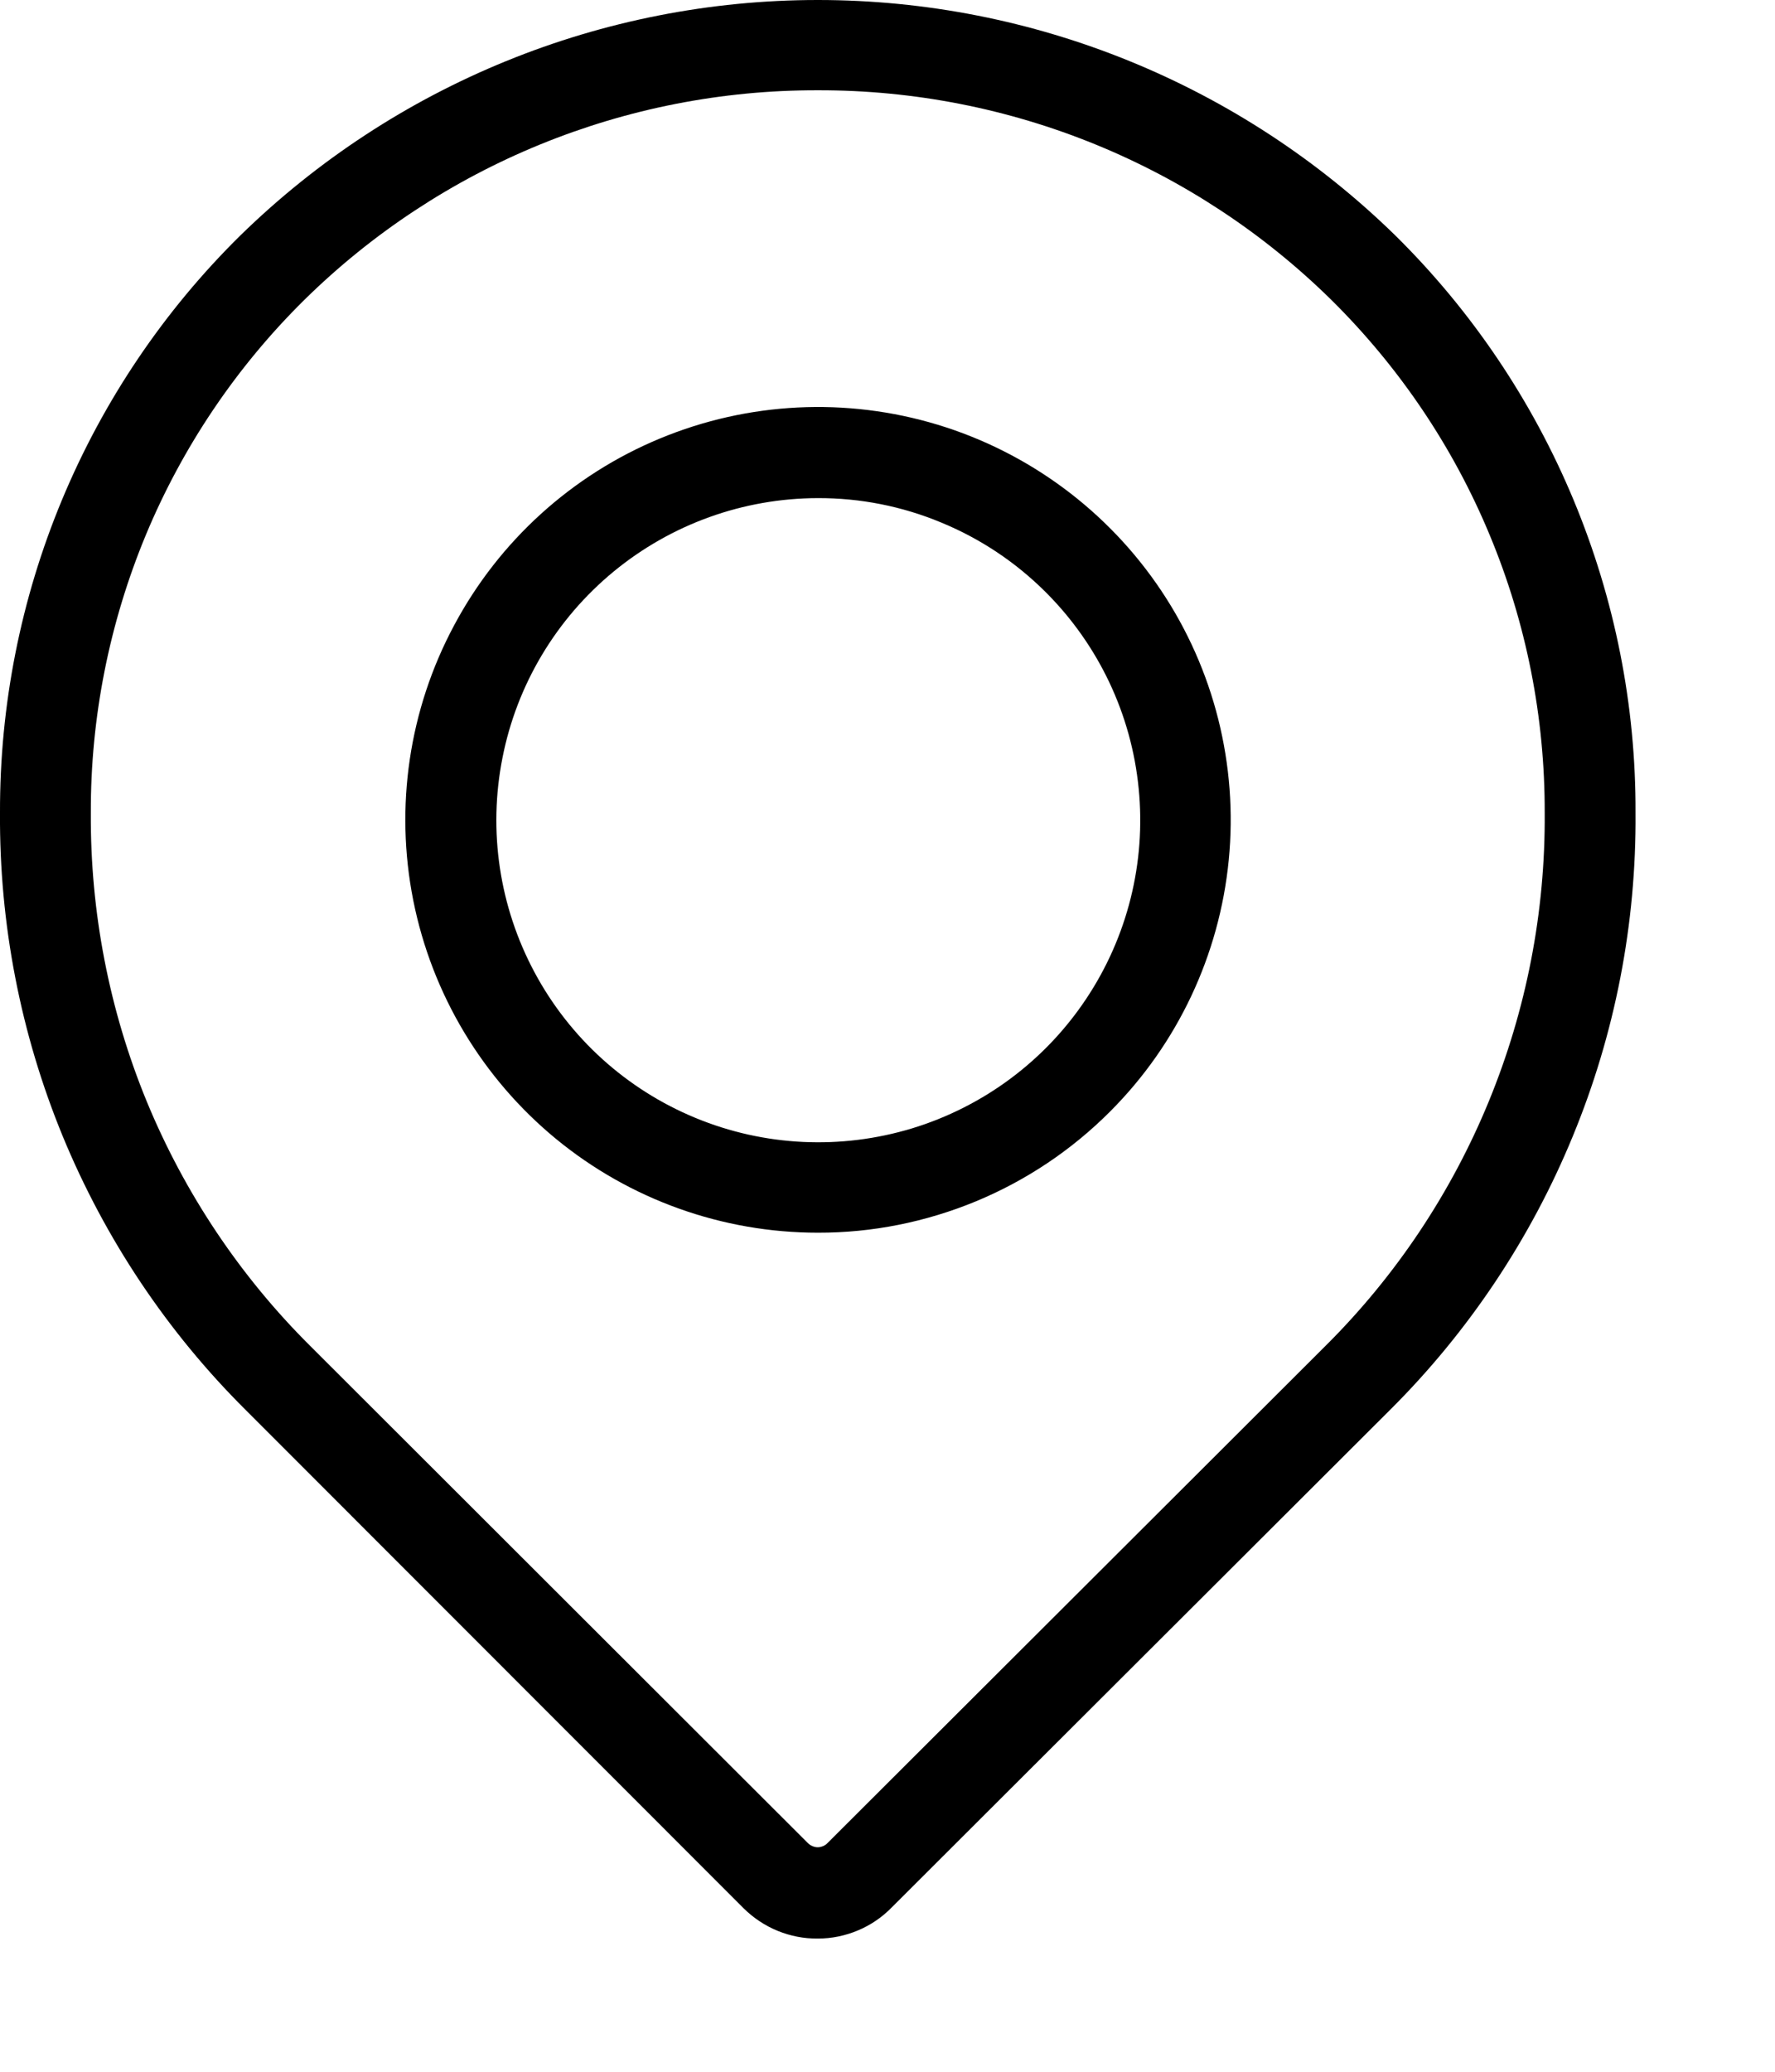
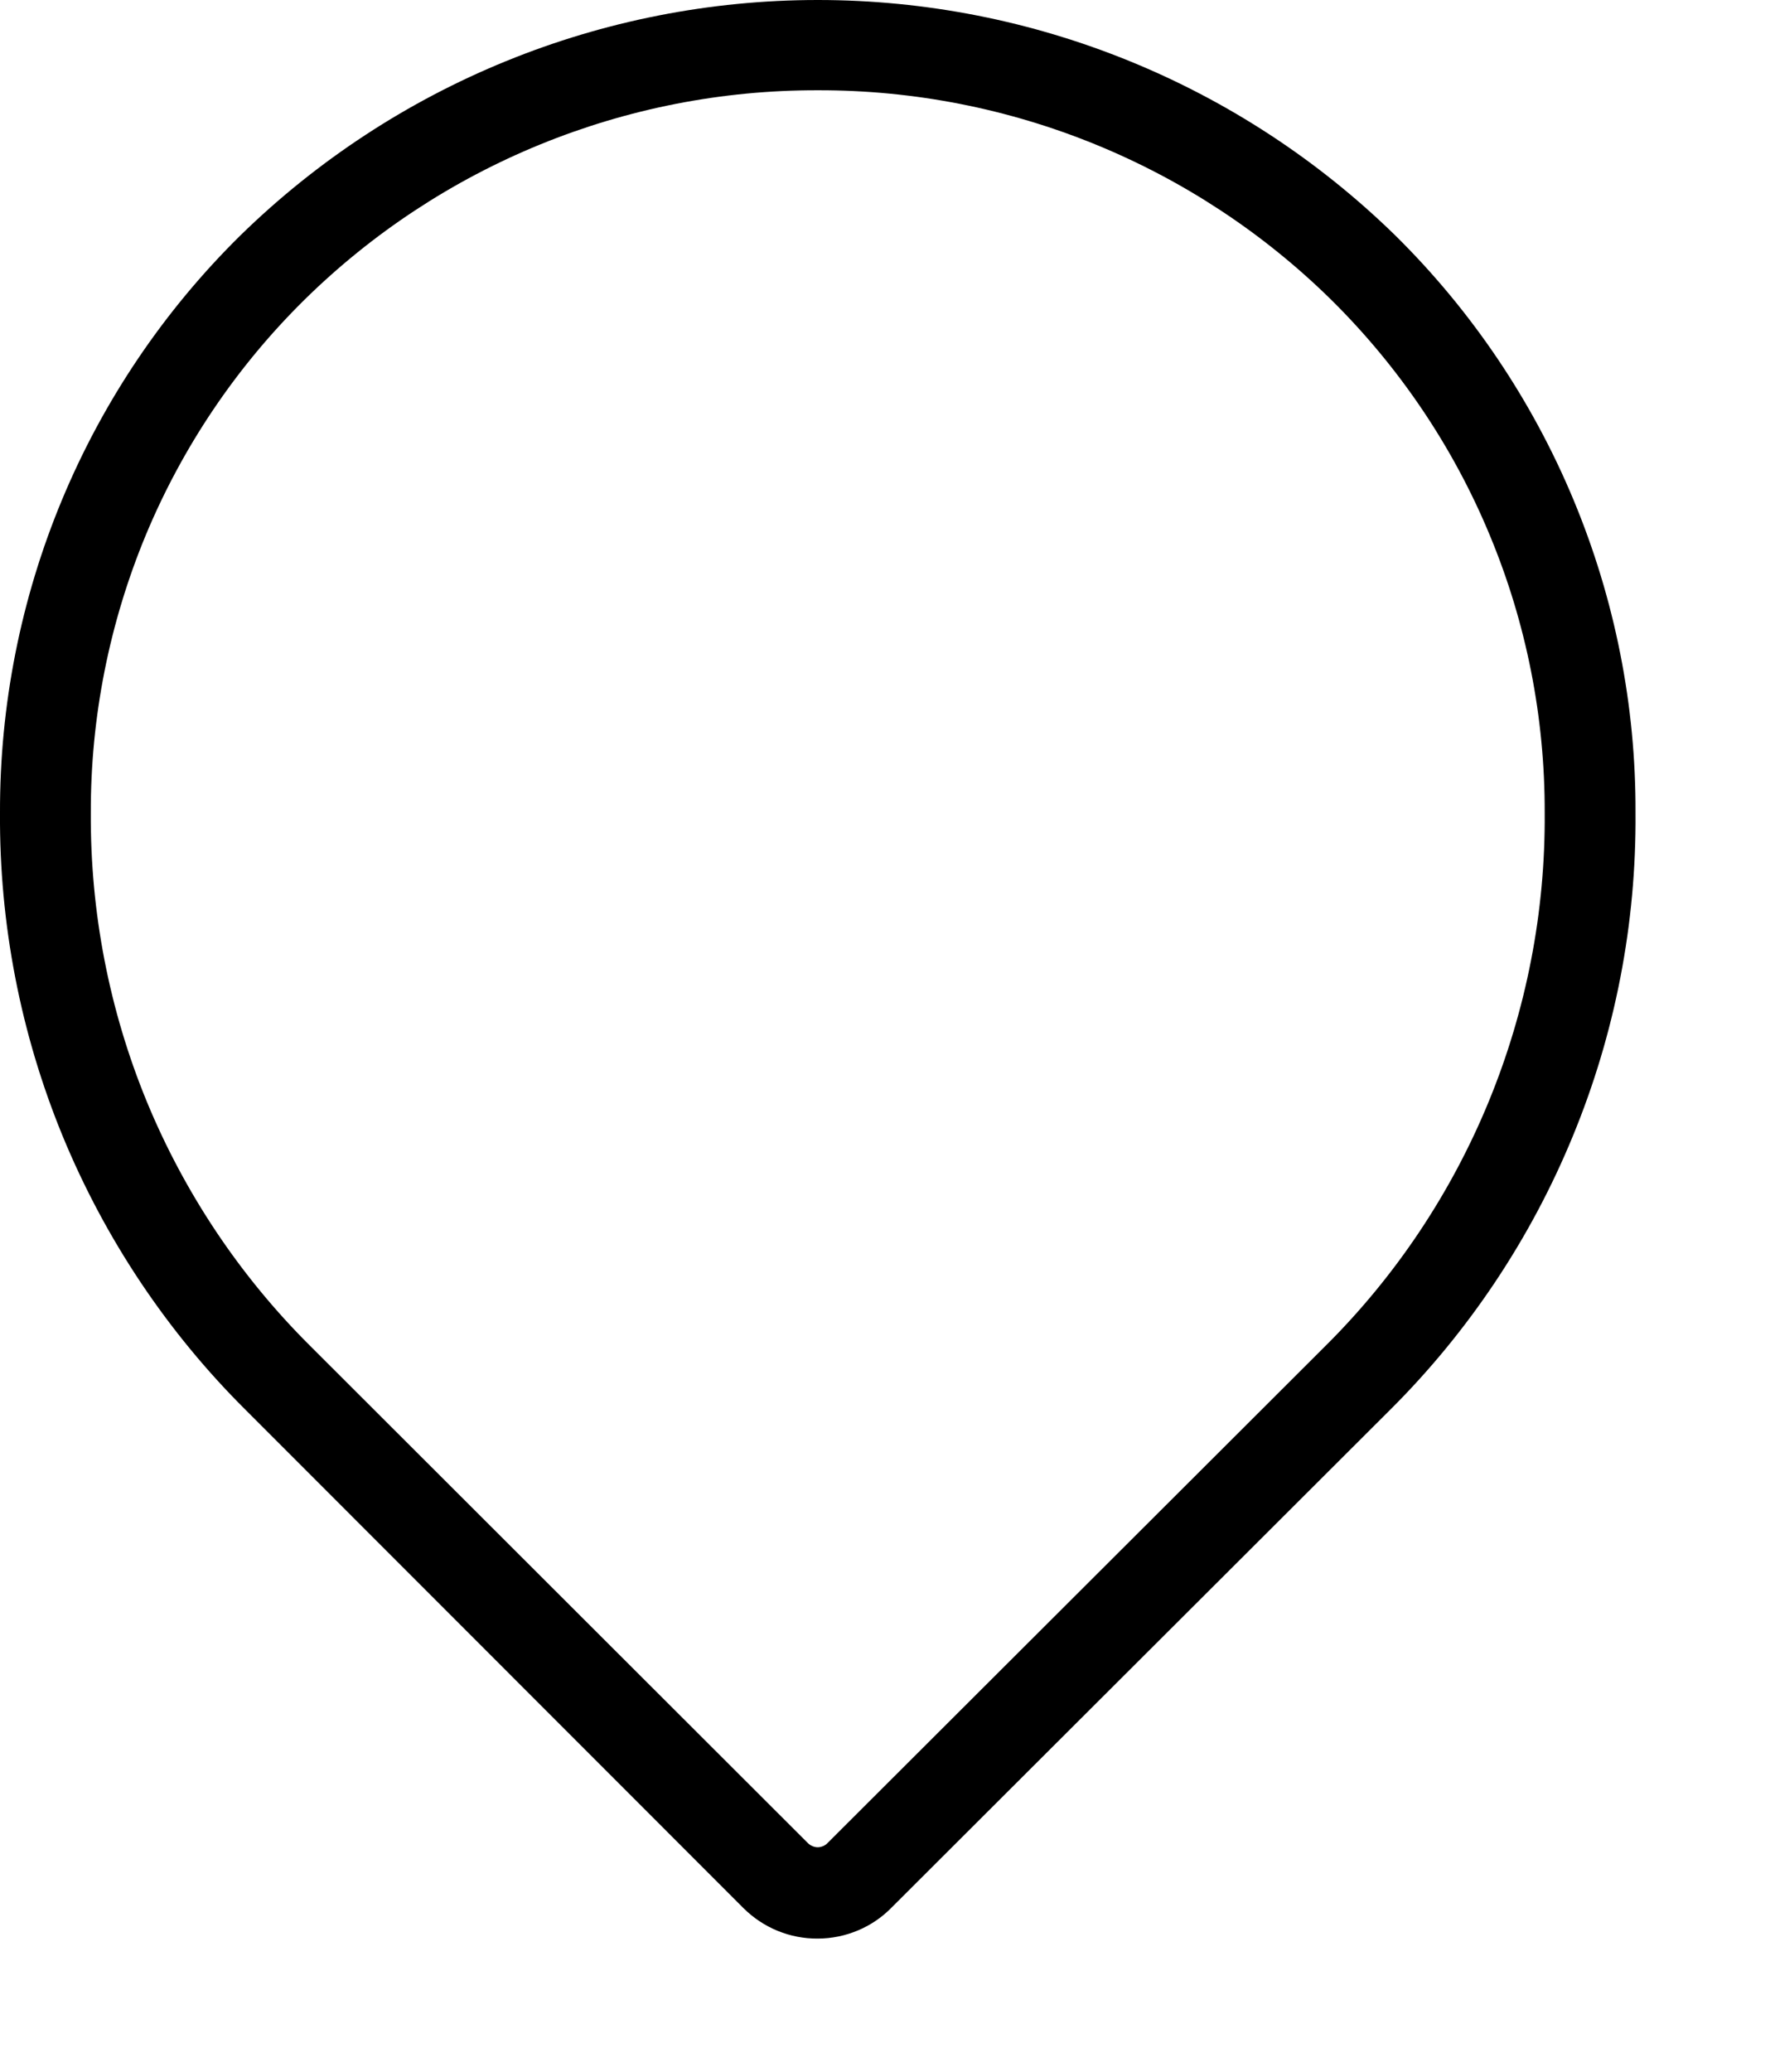
<svg xmlns="http://www.w3.org/2000/svg" width="12" height="14" viewBox="0 0 12 14" fill="none">
  <path d="M5.529 13.1C5.436 13.101 5.344 13.083 5.258 13.048C5.172 13.013 5.094 12.961 5.028 12.896L1.662 9.529C1.13 9.001 0.71 8.371 0.424 7.678C0.139 6.985 -0.005 6.242 0 5.492C-0.002 4.767 0.14 4.048 0.419 3.378C0.698 2.708 1.108 2.1 1.625 1.591C2.669 0.571 4.07 0 5.529 0C6.988 0 8.389 0.571 9.433 1.591C9.949 2.1 10.359 2.708 10.638 3.378C10.917 4.048 11.06 4.767 11.057 5.492C11.063 6.242 10.919 6.985 10.633 7.678C10.348 8.371 9.927 9.001 9.396 9.529L6.029 12.889C5.964 12.956 5.886 13.009 5.8 13.045C5.714 13.081 5.622 13.1 5.529 13.1ZM5.529 0.61C4.23 0.607 2.982 1.116 2.056 2.028C1.597 2.481 1.234 3.02 0.986 3.615C0.739 4.21 0.612 4.849 0.614 5.493C0.61 6.162 0.738 6.825 0.992 7.443C1.247 8.061 1.622 8.623 2.096 9.094L5.461 12.454C5.47 12.463 5.48 12.47 5.492 12.475C5.503 12.48 5.516 12.483 5.528 12.483C5.541 12.483 5.553 12.48 5.565 12.475C5.576 12.47 5.587 12.463 5.595 12.454L8.962 9.094C9.436 8.623 9.811 8.061 10.065 7.443C10.319 6.825 10.448 6.162 10.443 5.493C10.445 4.849 10.319 4.21 10.071 3.615C9.824 3.02 9.46 2.481 9.002 2.028C8.076 1.116 6.828 0.607 5.529 0.61Z" fill="black" />
-   <path d="M5.529 8.33C4.884 8.33 4.258 8.106 3.76 7.697C3.261 7.287 2.92 6.717 2.794 6.085C2.668 5.452 2.765 4.795 3.07 4.226C3.374 3.656 3.866 3.21 4.462 2.963C5.058 2.716 5.721 2.683 6.339 2.87C6.956 3.057 7.49 3.453 7.849 3.989C8.208 4.525 8.37 5.17 8.307 5.812C8.244 6.454 7.961 7.055 7.505 7.511C7.246 7.771 6.938 7.977 6.598 8.118C6.259 8.258 5.896 8.331 5.529 8.33ZM5.529 3.366C5.025 3.367 4.538 3.542 4.149 3.862C3.76 4.182 3.494 4.627 3.397 5.121C3.299 5.615 3.376 6.127 3.614 6.571C3.852 7.015 4.236 7.362 4.701 7.554C5.167 7.747 5.684 7.771 6.166 7.625C6.648 7.478 7.064 7.169 7.343 6.75C7.622 6.332 7.748 5.829 7.698 5.328C7.649 4.827 7.427 4.359 7.071 4.003C6.868 3.8 6.628 3.64 6.363 3.531C6.099 3.421 5.815 3.365 5.529 3.366Z" fill="black" />
</svg>